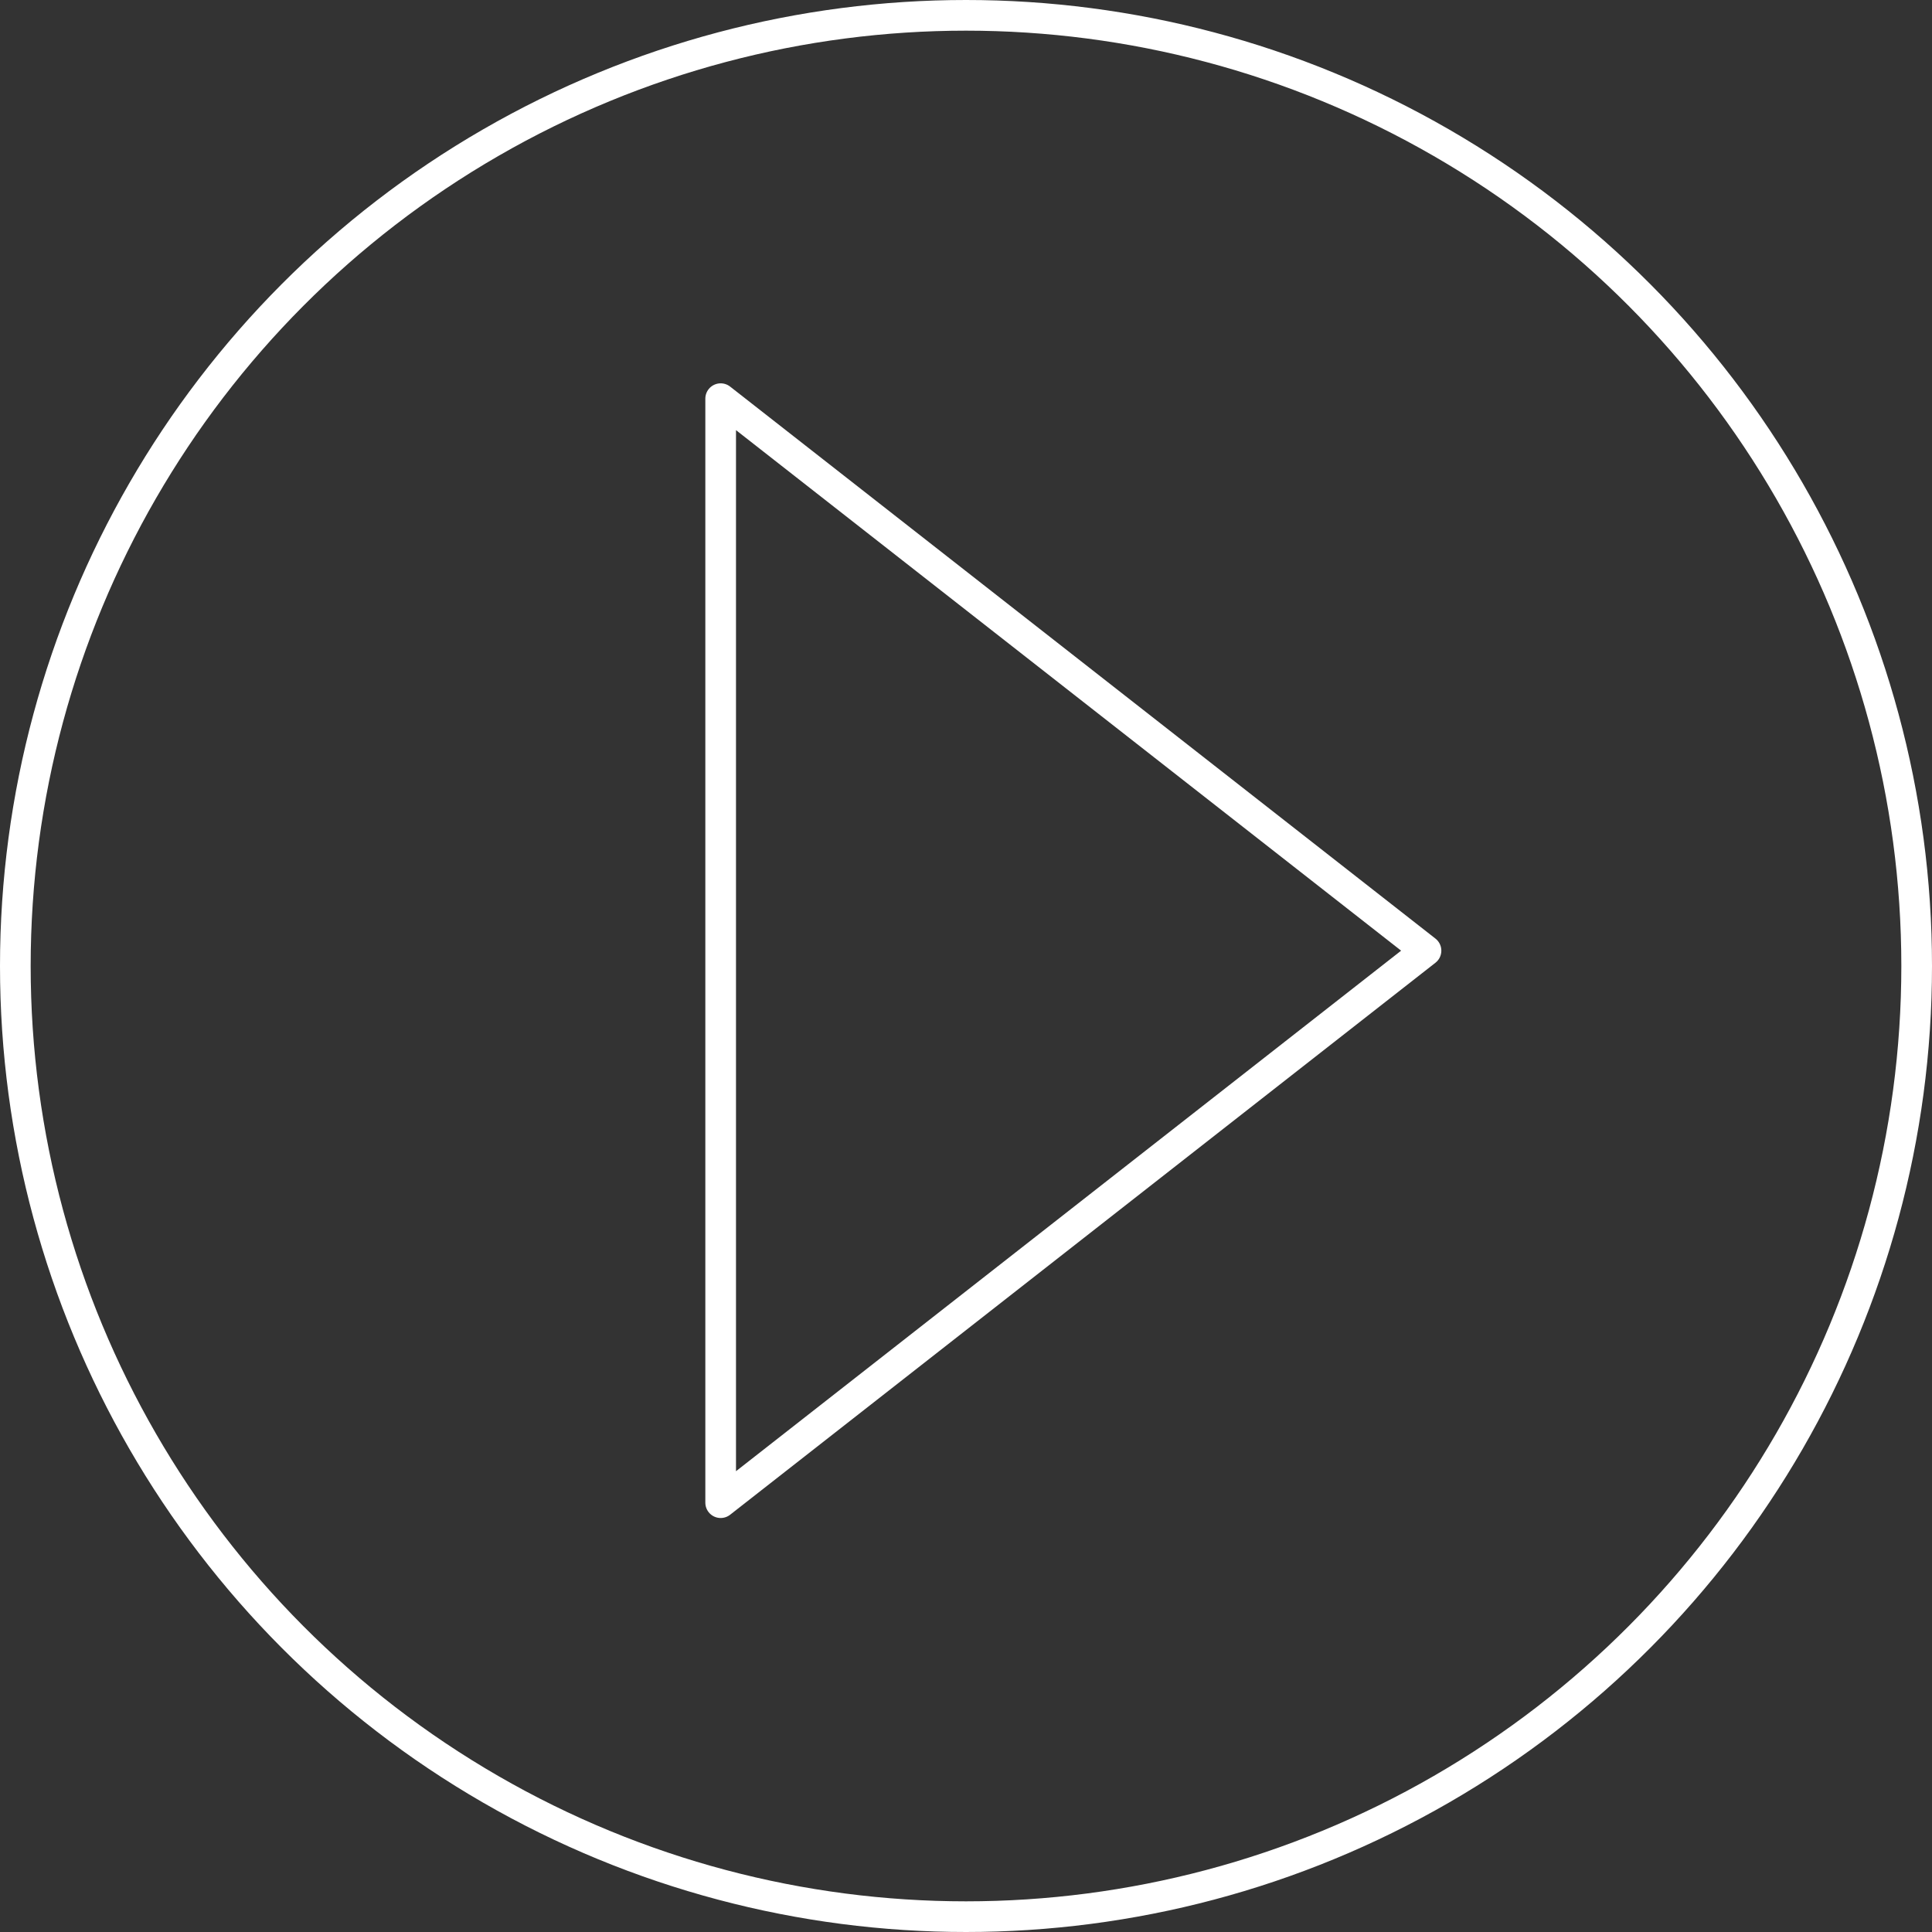
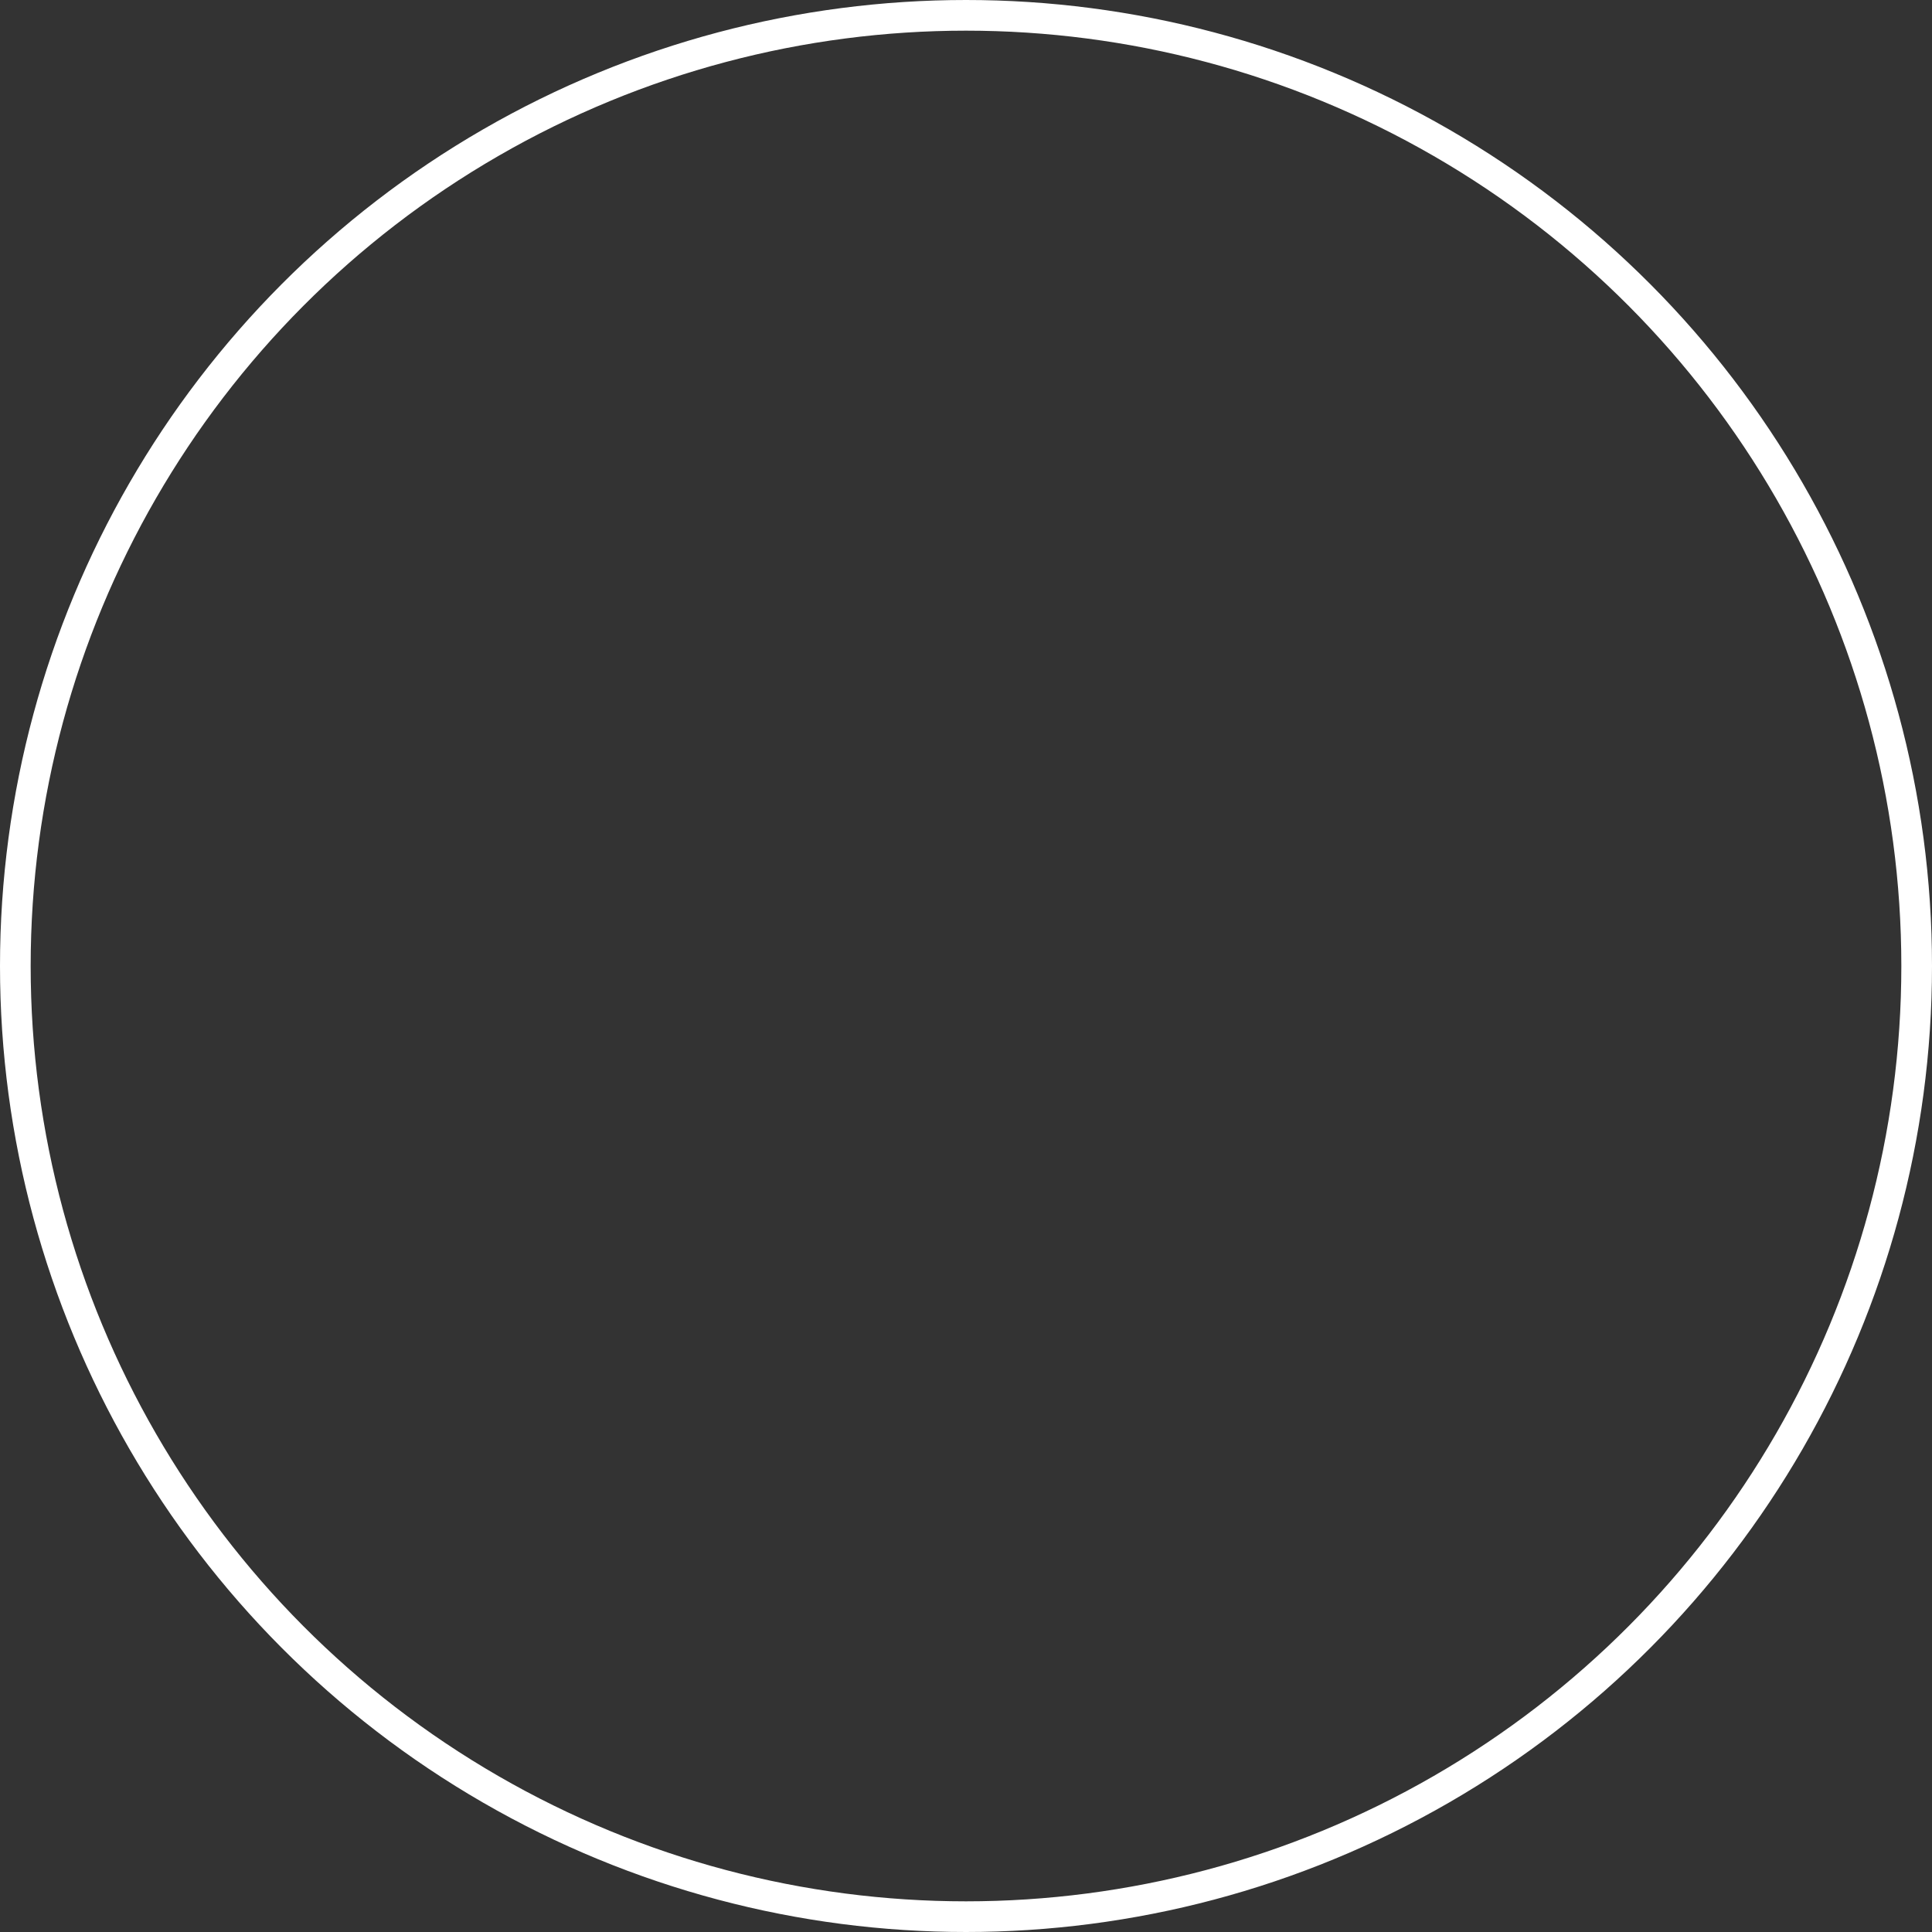
<svg xmlns="http://www.w3.org/2000/svg" width="126" height="126" viewBox="0 0 126 126">
  <rect x="0" y="0" width="126" height="126" fill="#333333" stroke="none" />
  <g id="Group_15" data-name="Group 15" transform="translate(1 1)">
-     <path id="Triangle" d="M36,0,72,46H0Z" transform="translate(92 25) rotate(90)" fill="none" stroke="#fff" stroke-linejoin="round" stroke-miterlimit="10" stroke-width="2" />
    <circle id="Oval" cx="62" cy="62" r="62" fill="none" stroke="#fff" stroke-miterlimit="10" stroke-width="2" />
  </g>
</svg>